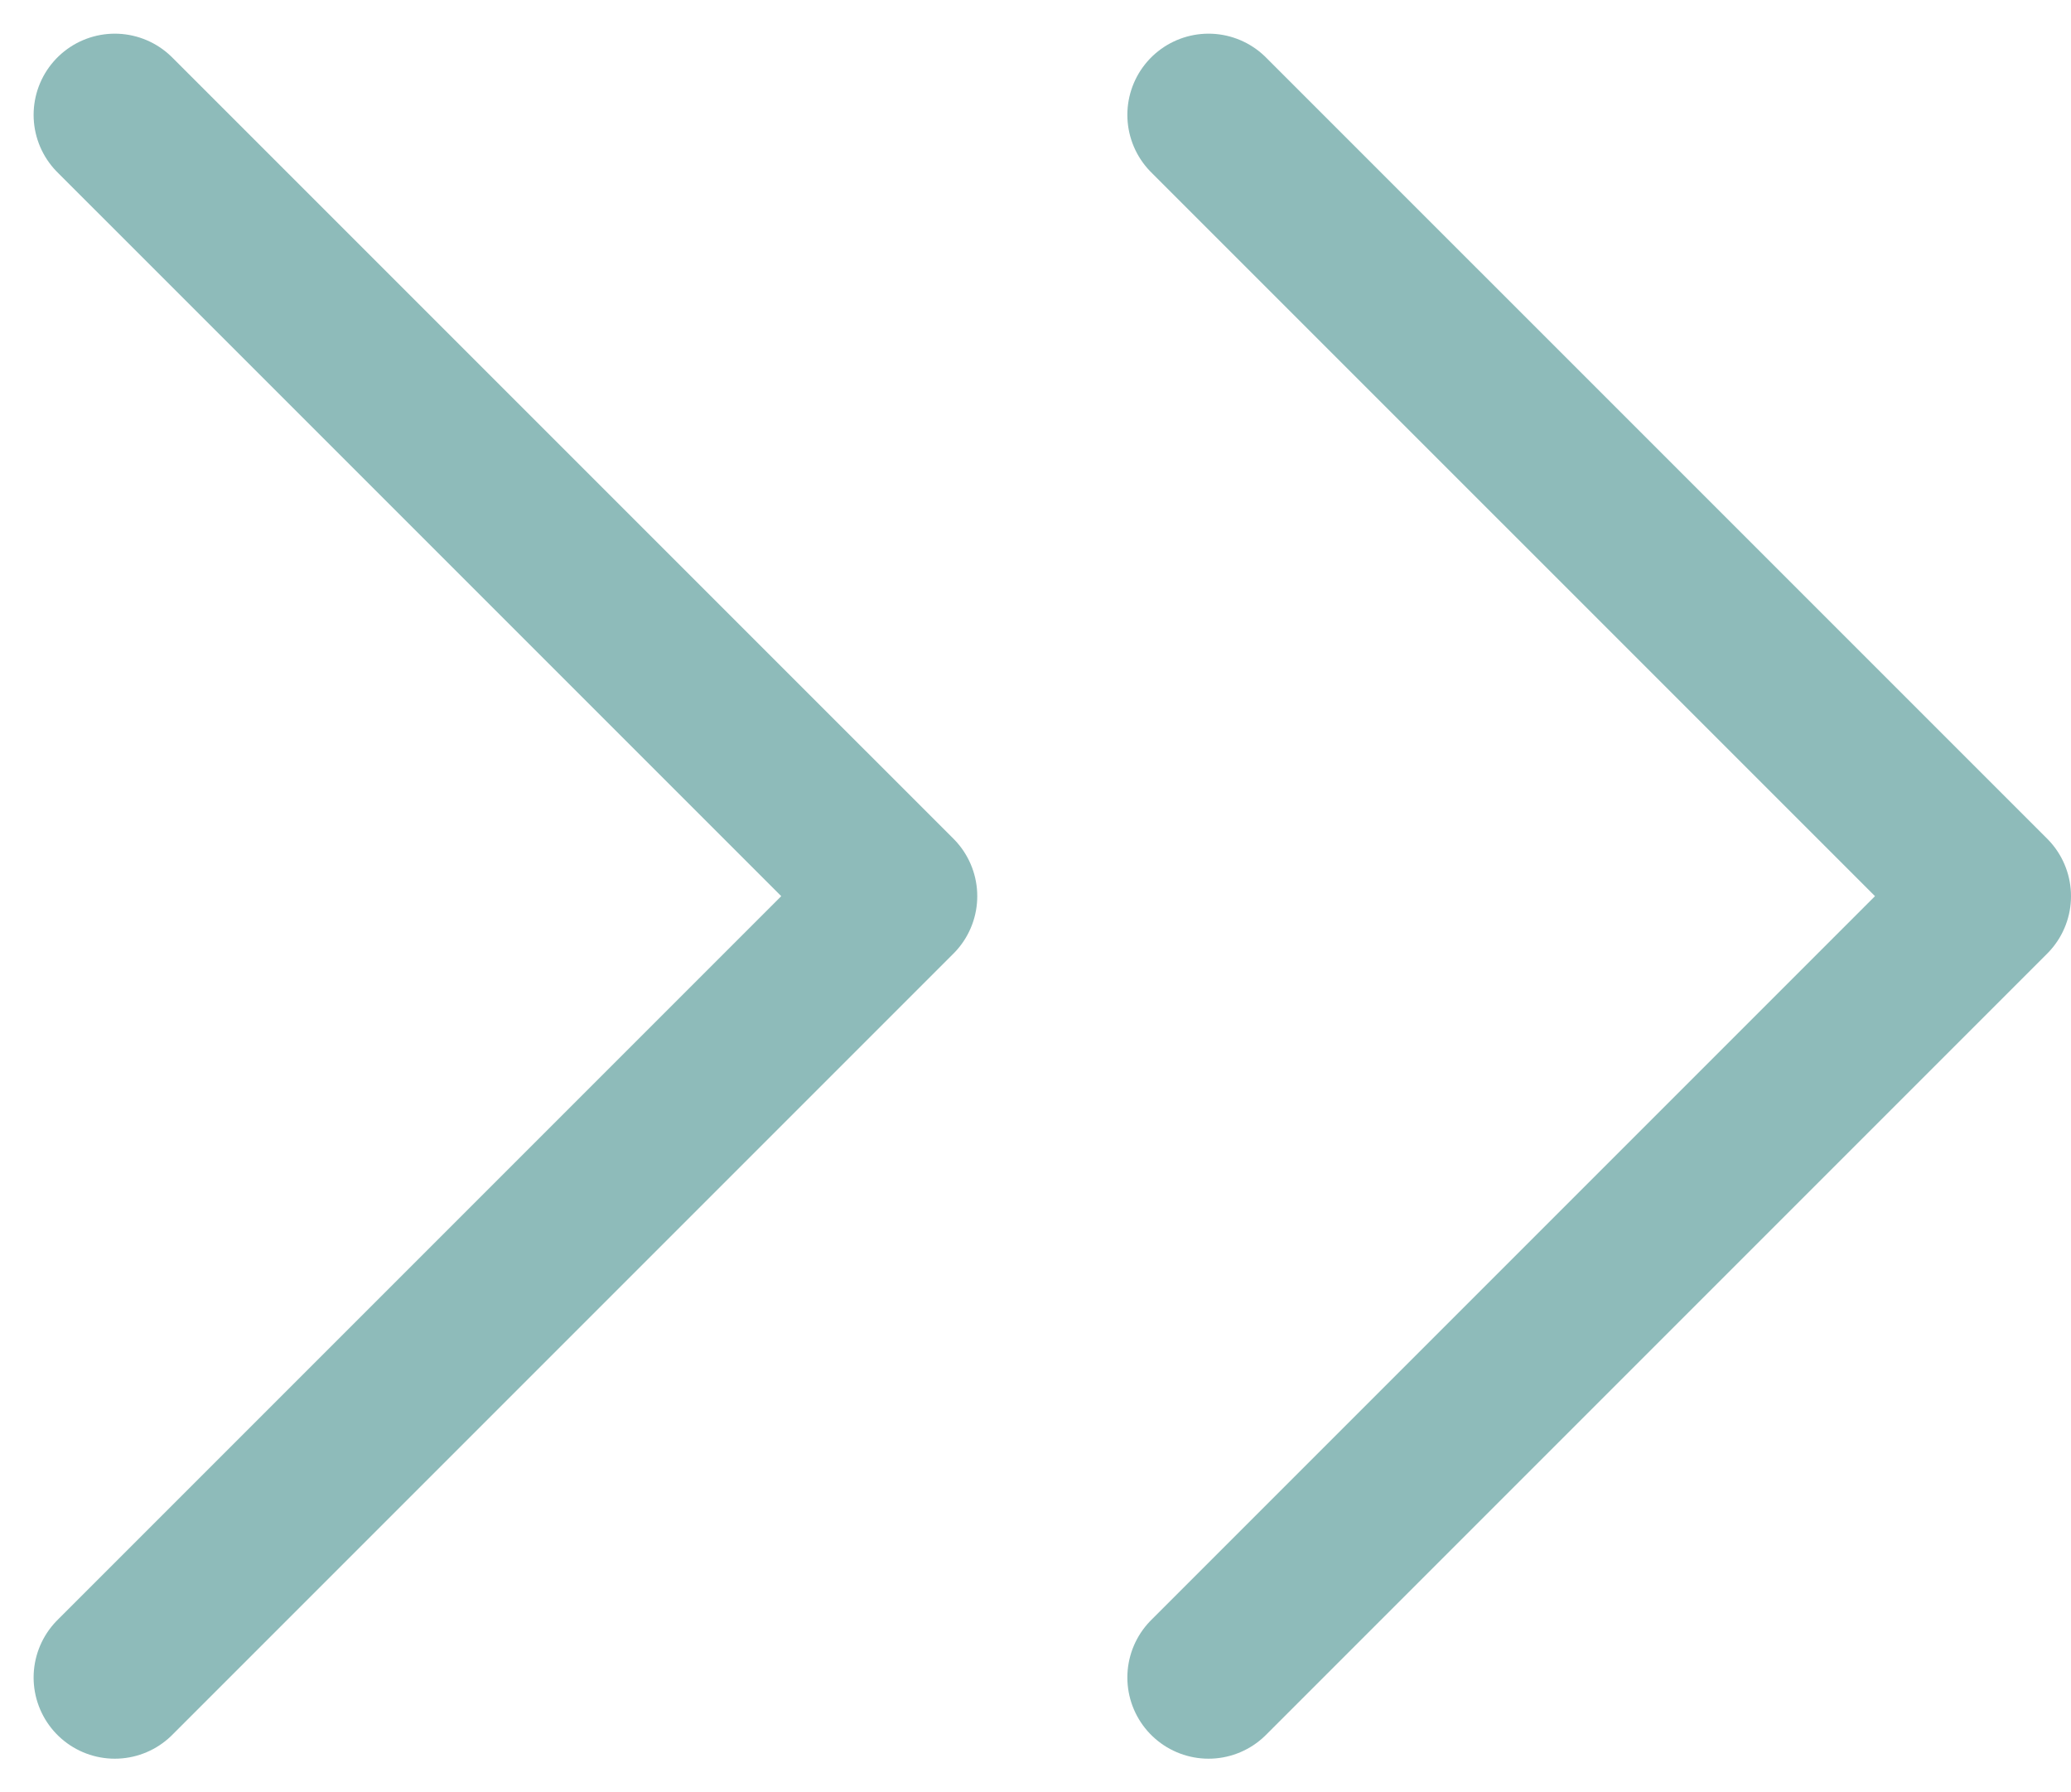
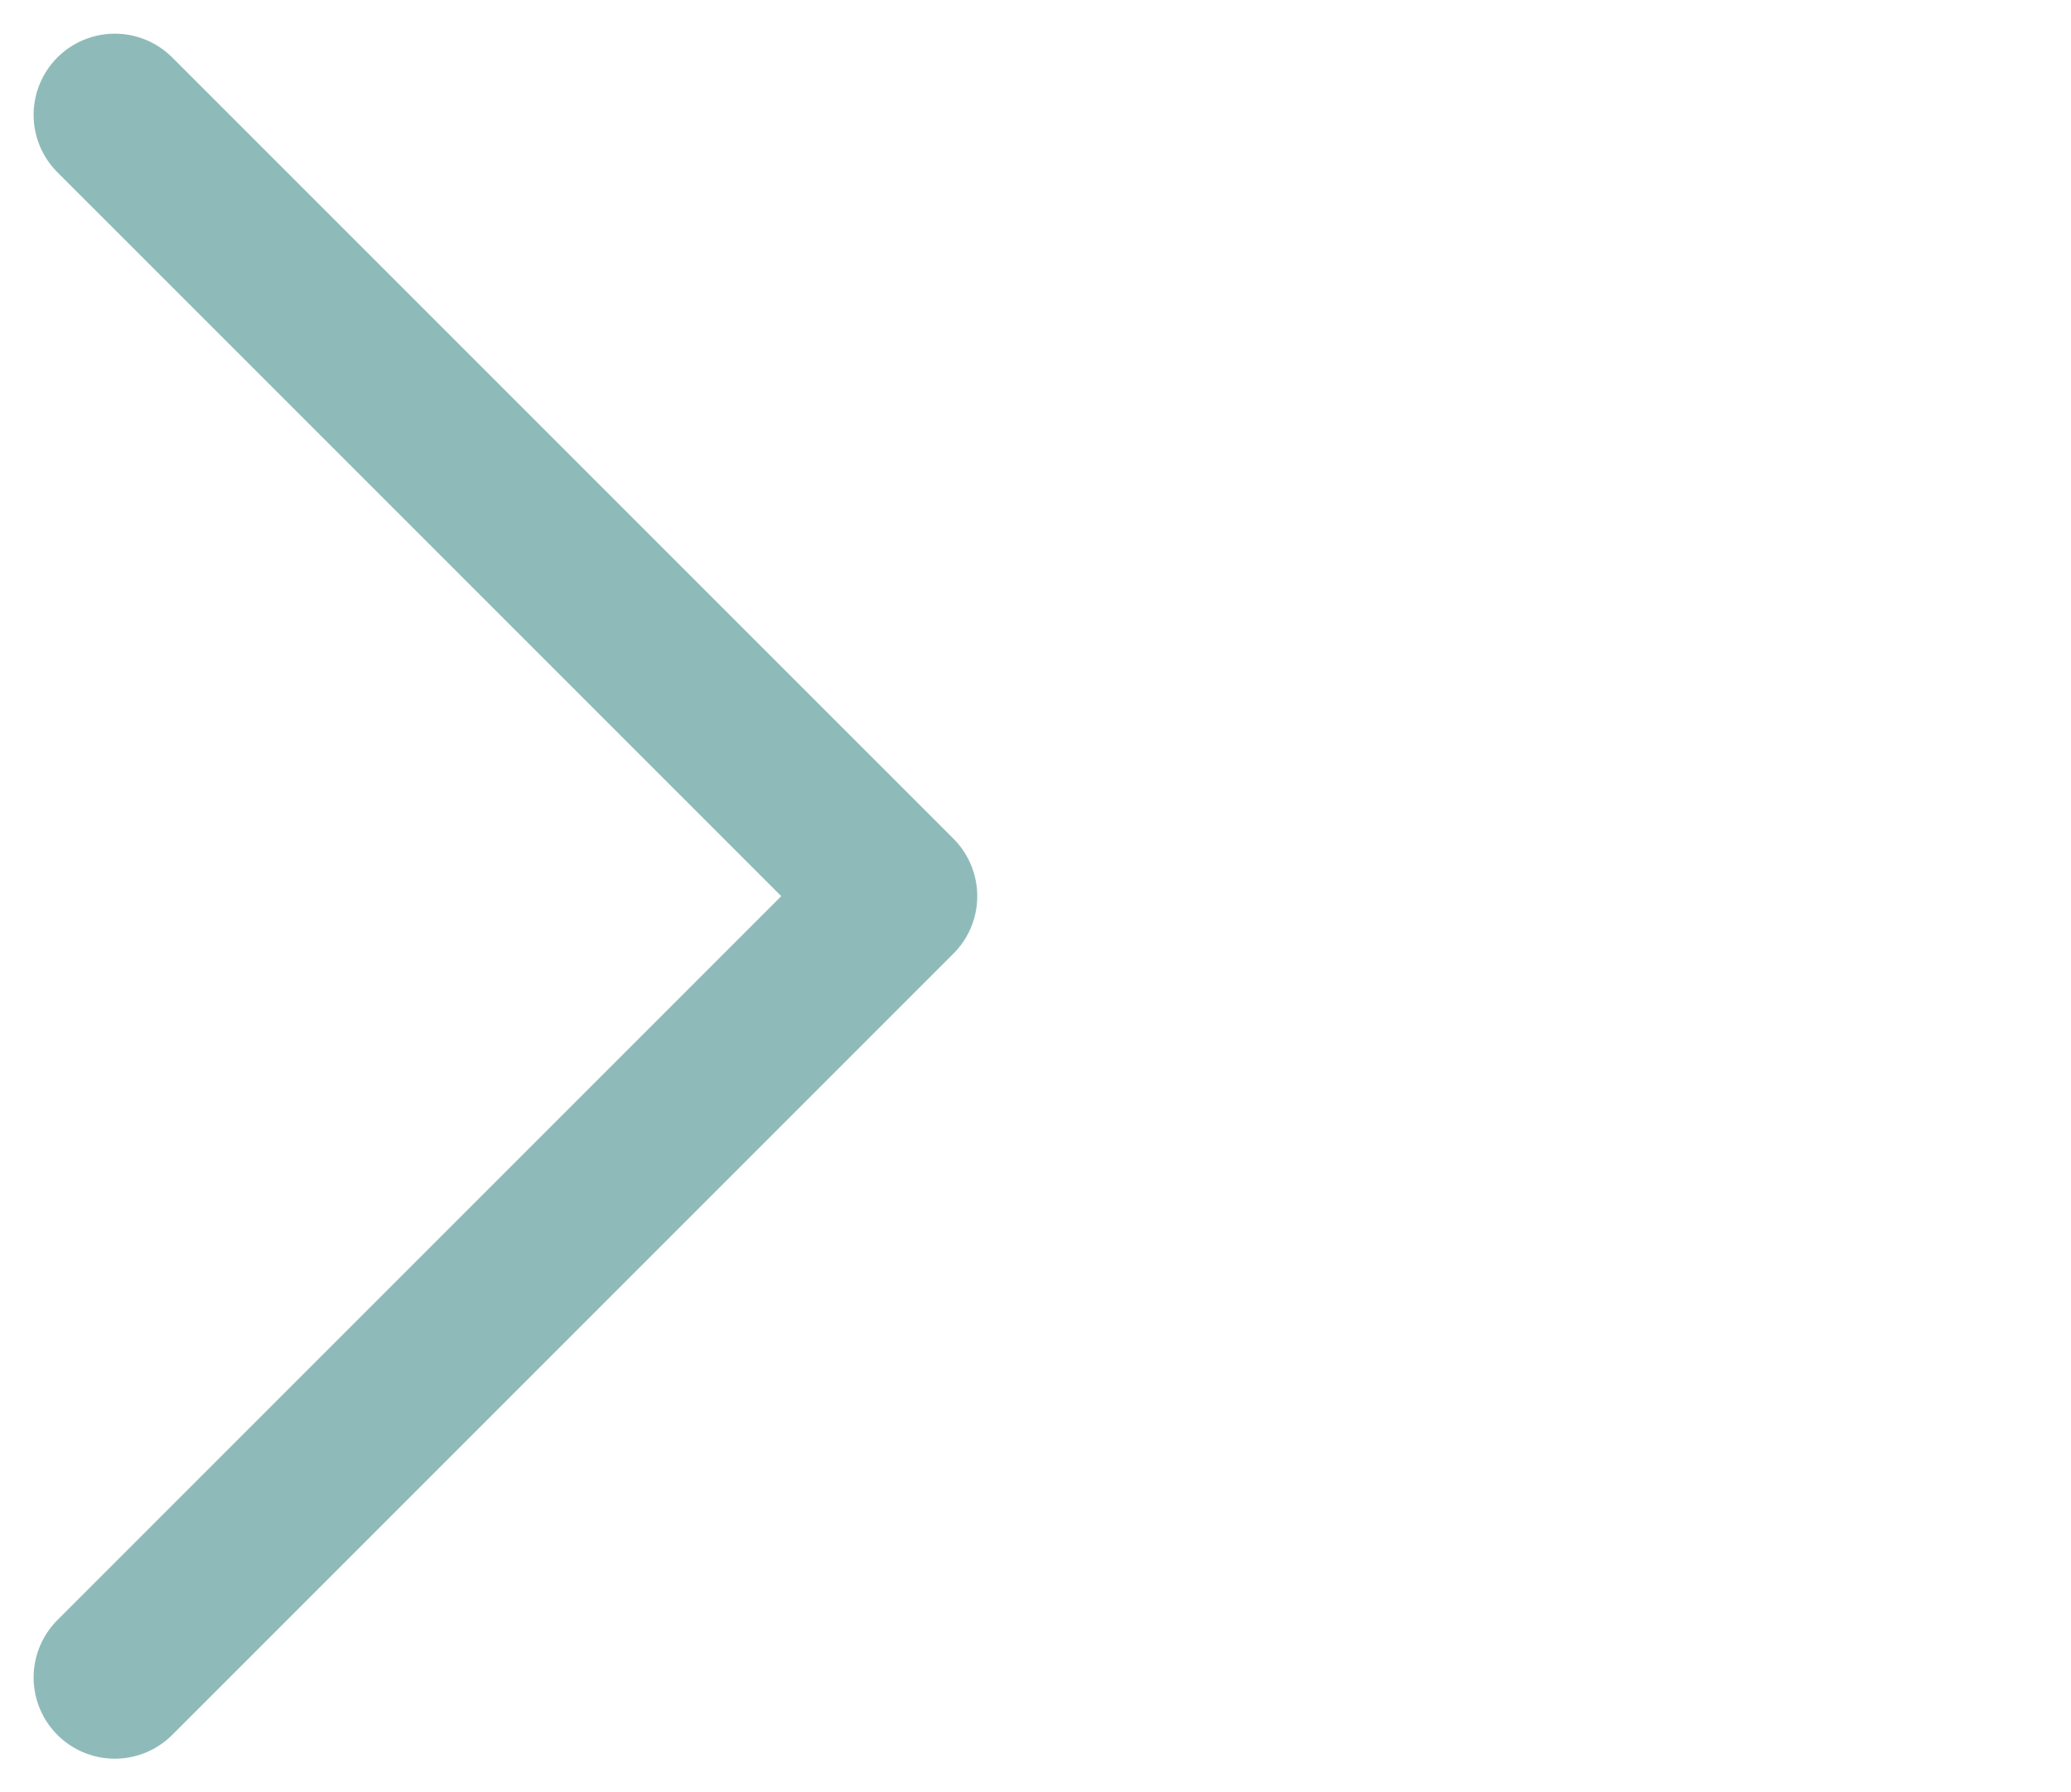
<svg xmlns="http://www.w3.org/2000/svg" width="38.262" height="33.11" viewBox="0 0 38.262 33.11">
  <g id="Icon_feather-chevrons-up" data-name="Icon feather-chevrons-up" transform="translate(2.121 30.989) rotate(-90)">
-     <path id="Path_345" data-name="Path 345" d="M28.867,0,14.434,14.434,0,0" transform="translate(0 20.207)" fill="none" stroke="#8ebbba" stroke-linecap="round" stroke-linejoin="round" stroke-width="3" />
    <path id="Path_346" data-name="Path 346" d="M28.867,0,14.434,14.434,0,0" fill="none" stroke="#8ebbba" stroke-linecap="round" stroke-linejoin="round" stroke-width="3" />
  </g>
</svg>